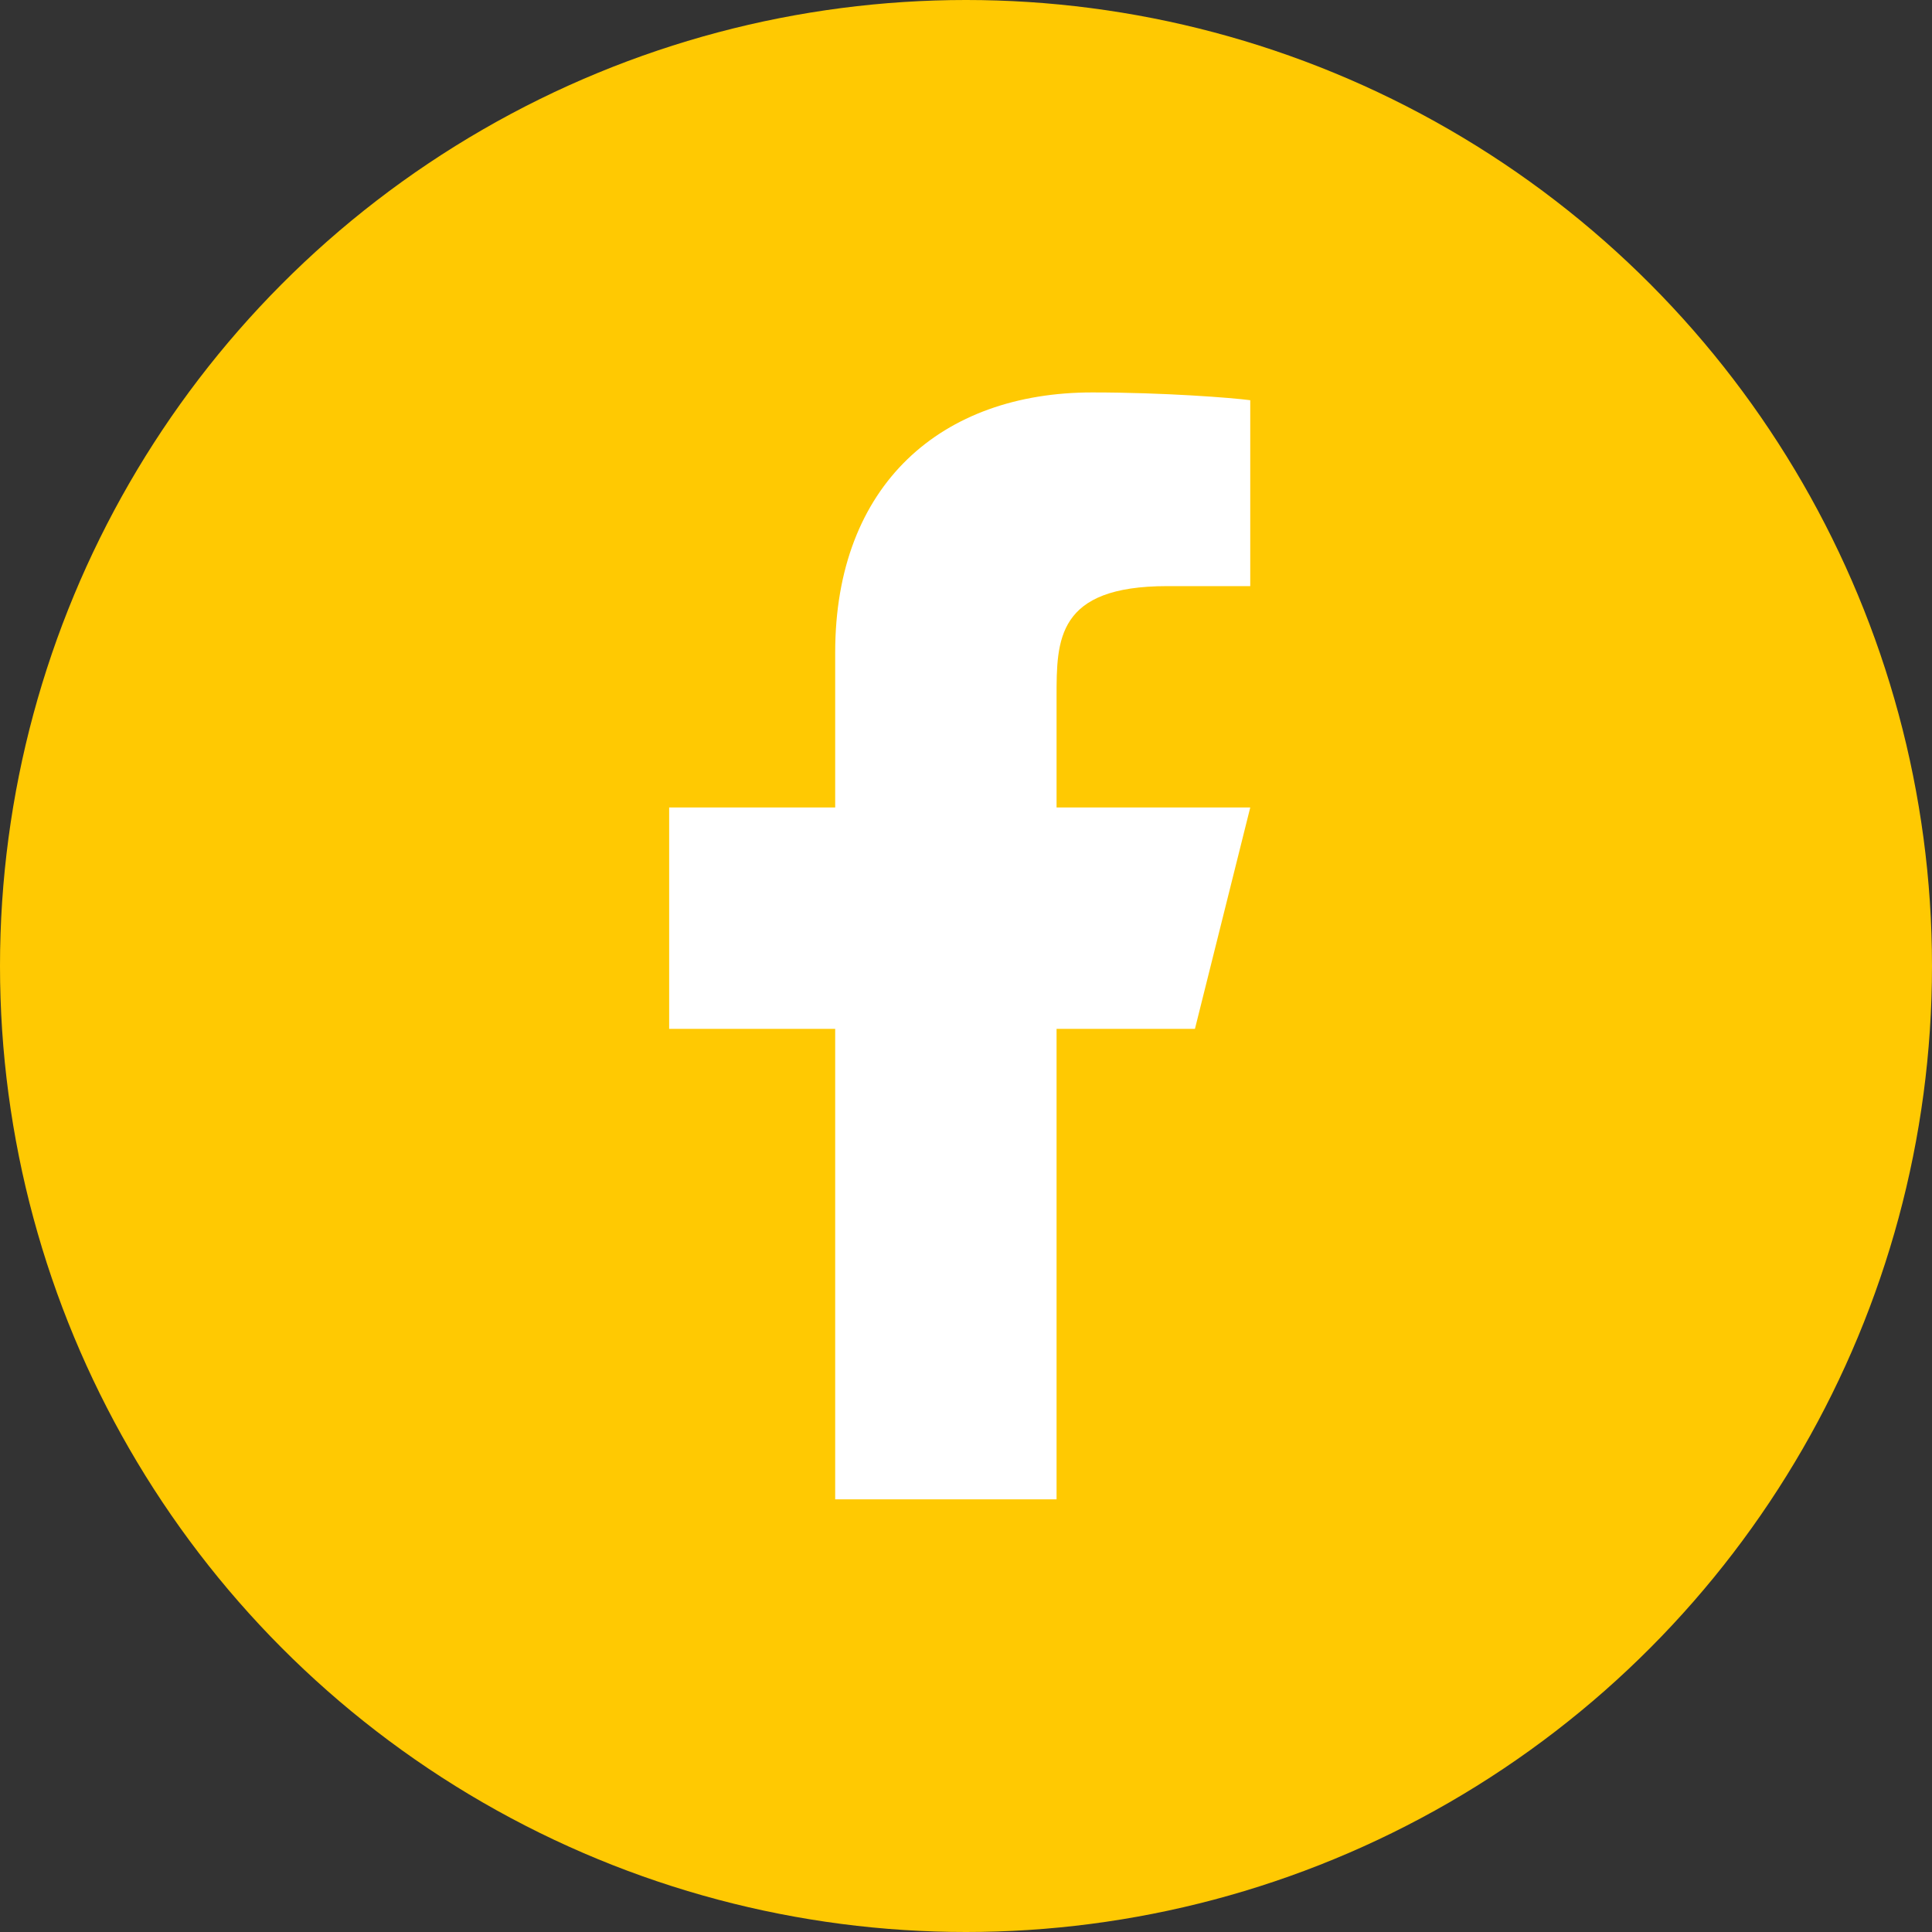
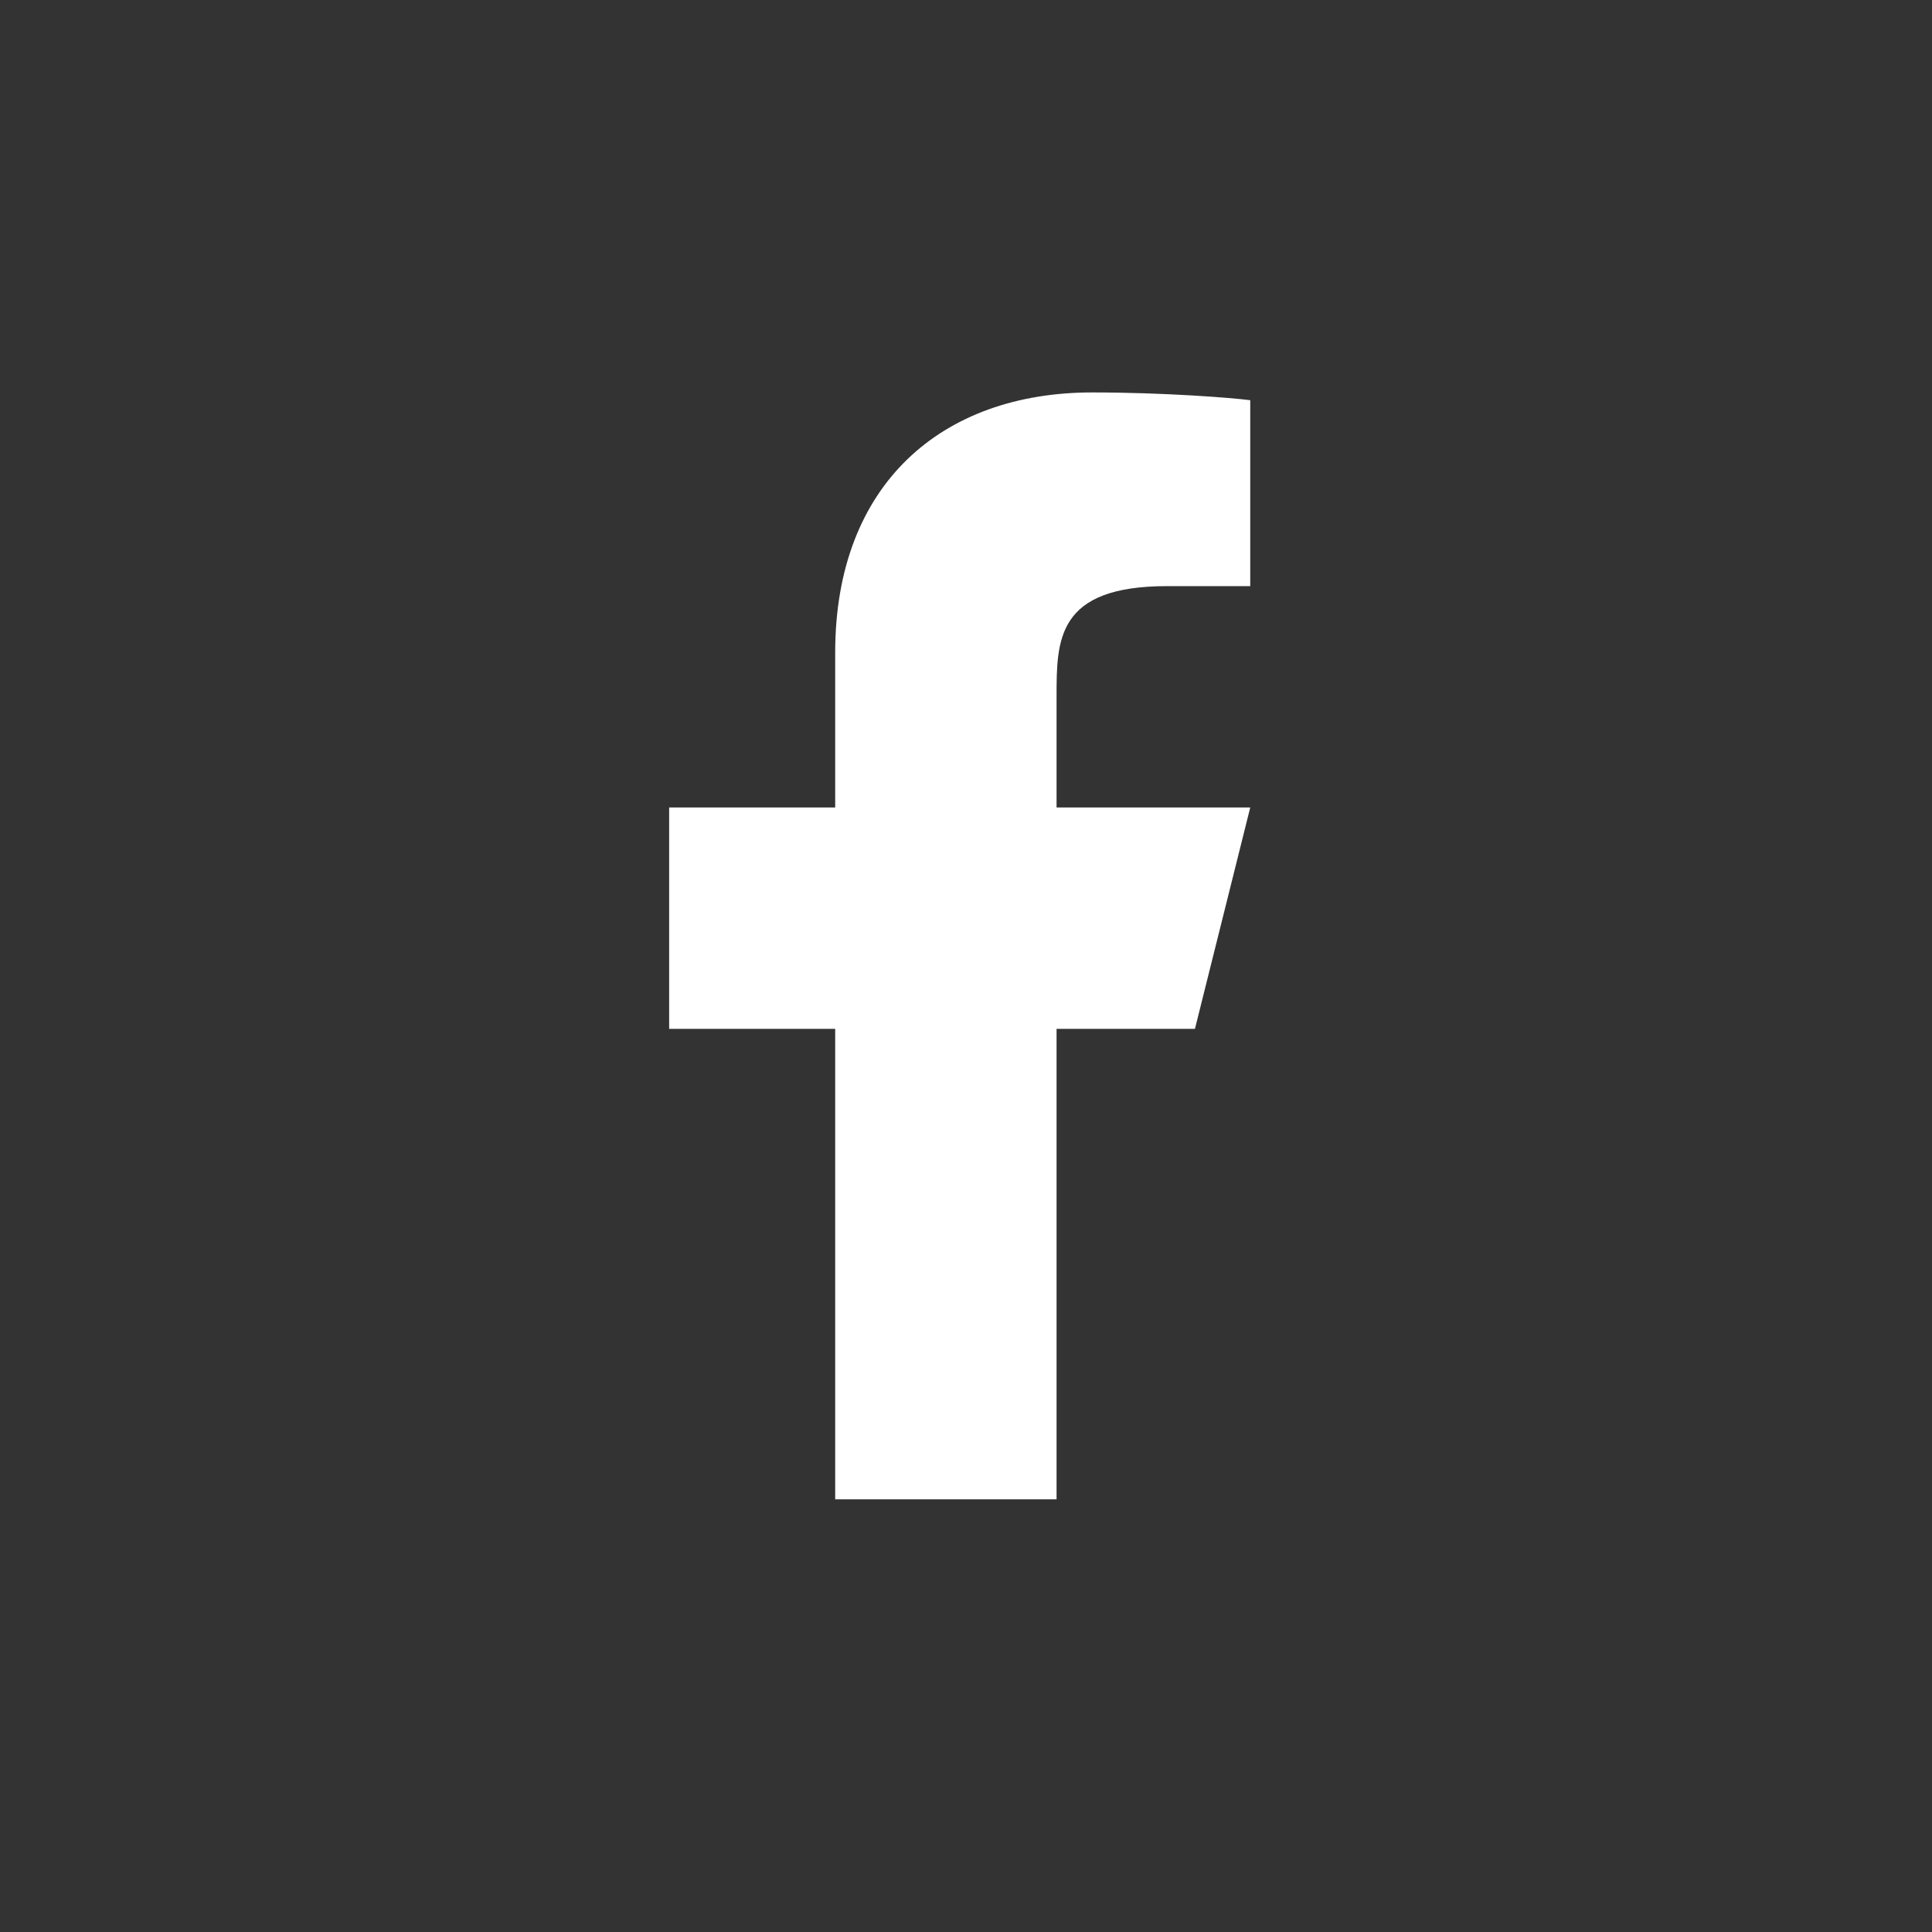
<svg xmlns="http://www.w3.org/2000/svg" width="48" height="48" viewBox="0 0 48 48" fill="none">
  <rect x="0" y="0" width="48" height="48" fill="#333333" stroke="none" />
-   <circle cx="24" cy="24" r="24" fill="#FFC902" />
  <path d="M26.25 25.562H29.688L31.062 20.062H26.25V17.312C26.25 15.896 26.25 14.562 29 14.562H31.062V9.943C30.614 9.883 28.922 9.75 27.134 9.75C23.401 9.75 20.75 12.028 20.75 16.212V20.062H16.625V25.562H20.75V37.25H26.25V25.562Z" fill="white" />
</svg>